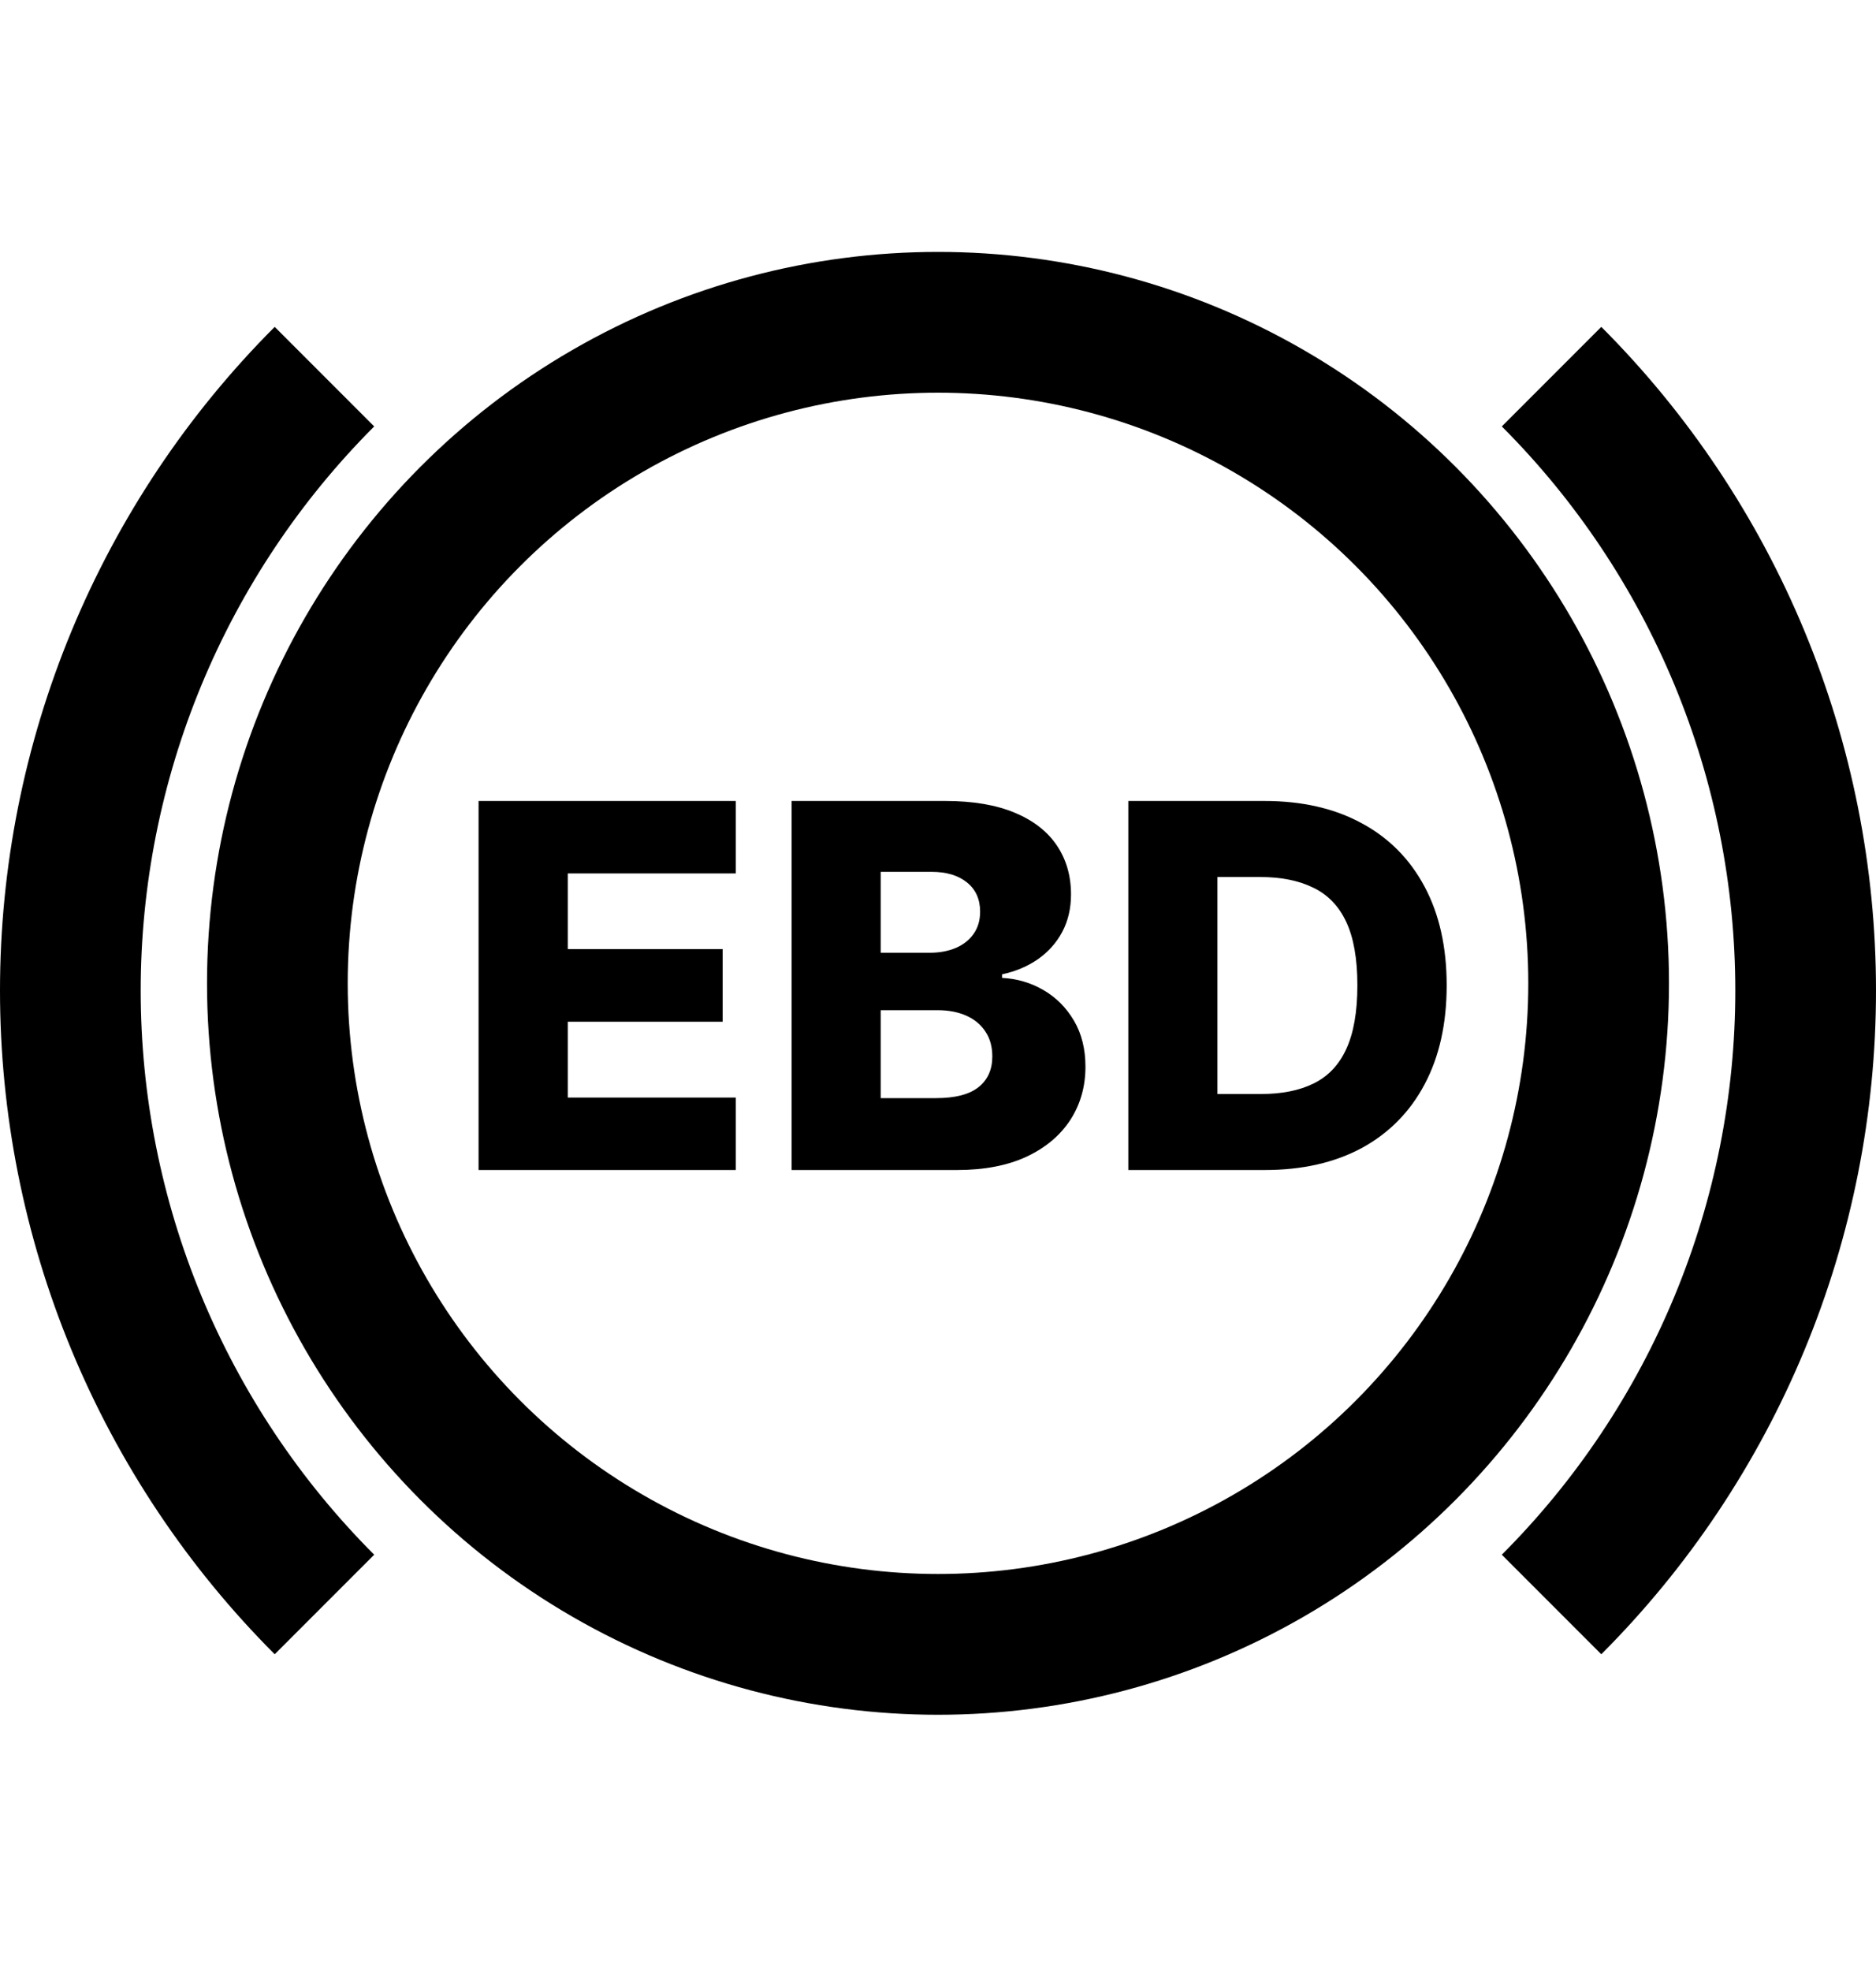
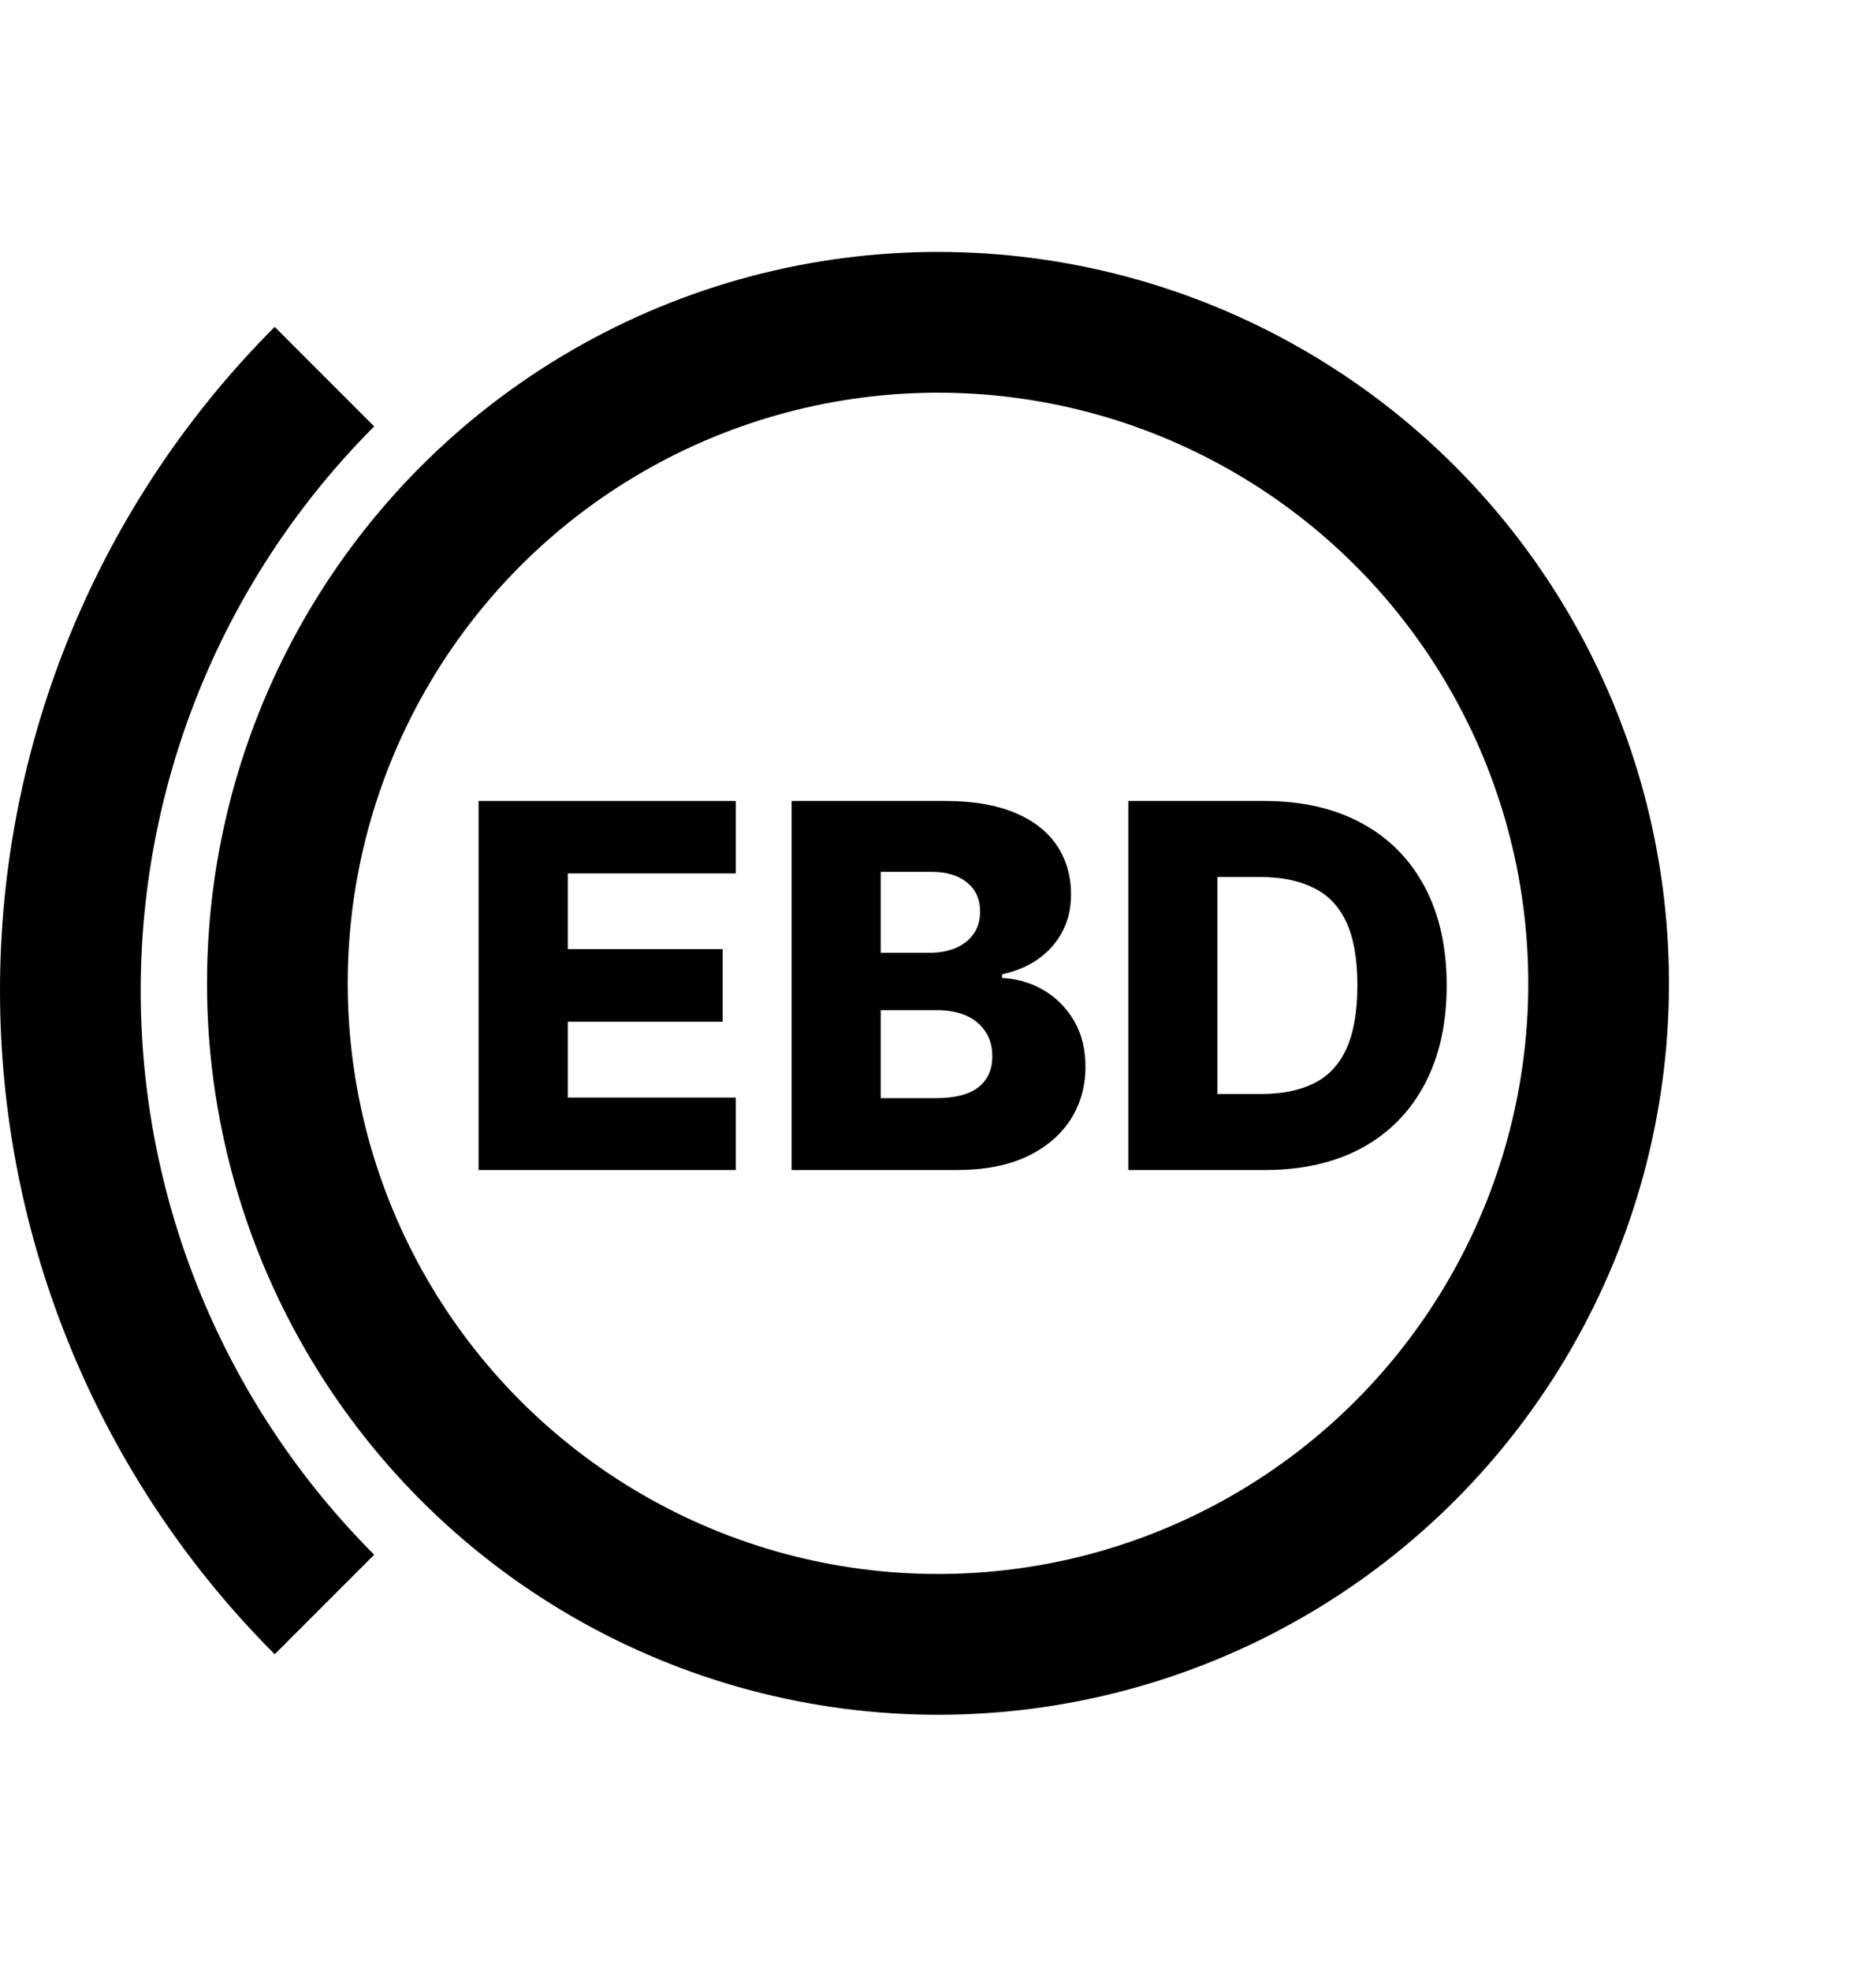
<svg xmlns="http://www.w3.org/2000/svg" width="20" height="21" viewBox="0 0 20 21" fill="none">
  <g clip-path="url(#clip0_3089_44183)">
    <circle cx="10" cy="10.477" r="7.043" stroke="black" stroke-width="1.5" />
-     <path d="M16.541 4.013C17.4 4.872 18.081 5.892 18.546 7.014C19.011 8.137 19.25 9.339 19.25 10.554C19.25 11.769 19.011 12.972 18.546 14.094C18.081 15.216 17.4 16.236 16.541 17.095" stroke="black" stroke-width="1.5" />
    <path d="M3.459 4.013C2.6 4.872 1.919 5.892 1.454 7.014C0.989 8.137 0.75 9.339 0.75 10.554C0.75 11.769 0.989 12.972 1.454 14.094C1.919 15.216 2.6 16.236 3.459 17.095" stroke="black" stroke-width="1.5" />
    <path d="M5.102 12.466V8.534H7.844V9.306H6.053V10.112H7.704V10.886H6.053V11.694H7.844V12.466H5.102Z" fill="black" />
    <path d="M8.439 12.466V8.534H10.079C10.373 8.534 10.619 8.576 10.818 8.659C11.017 8.742 11.167 8.859 11.267 9.008C11.368 9.158 11.418 9.332 11.418 9.529C11.418 9.678 11.387 9.812 11.324 9.93C11.262 10.046 11.175 10.143 11.065 10.22C10.955 10.296 10.828 10.35 10.683 10.381V10.419C10.842 10.427 10.988 10.47 11.123 10.548C11.258 10.626 11.367 10.735 11.449 10.874C11.531 11.013 11.572 11.176 11.572 11.366C11.572 11.577 11.518 11.766 11.411 11.932C11.303 12.097 11.148 12.228 10.944 12.324C10.741 12.418 10.494 12.466 10.203 12.466H8.439ZM9.389 11.7H9.977C10.183 11.7 10.334 11.661 10.432 11.583C10.53 11.505 10.579 11.396 10.579 11.256C10.579 11.155 10.556 11.068 10.508 10.995C10.461 10.921 10.394 10.864 10.307 10.824C10.22 10.784 10.116 10.763 9.994 10.763H9.389V11.7ZM9.389 10.151H9.915C10.019 10.151 10.111 10.133 10.192 10.099C10.272 10.064 10.335 10.014 10.38 9.949C10.426 9.884 10.449 9.805 10.449 9.713C10.449 9.581 10.402 9.477 10.309 9.402C10.215 9.326 10.089 9.289 9.931 9.289H9.389V10.151Z" fill="black" />
    <path d="M13.482 12.466H12.029V8.534H13.48C13.881 8.534 14.226 8.613 14.515 8.77C14.806 8.926 15.03 9.152 15.187 9.446C15.344 9.739 15.423 10.09 15.423 10.498C15.423 10.908 15.344 11.26 15.187 11.554C15.031 11.848 14.807 12.074 14.517 12.232C14.226 12.388 13.882 12.466 13.482 12.466ZM12.979 11.656H13.446C13.666 11.656 13.852 11.619 14.004 11.544C14.158 11.469 14.274 11.347 14.352 11.178C14.431 11.008 14.471 10.781 14.471 10.498C14.471 10.215 14.431 9.99 14.352 9.822C14.273 9.653 14.155 9.532 14.001 9.458C13.847 9.382 13.658 9.344 13.432 9.344H12.979V11.656Z" fill="black" />
  </g>
  <defs>
    <clipPath id="clip0_3089_44183">
      <rect width="20" height="20" fill="white" transform="translate(0 0.5)" />
    </clipPath>
  </defs>
</svg>